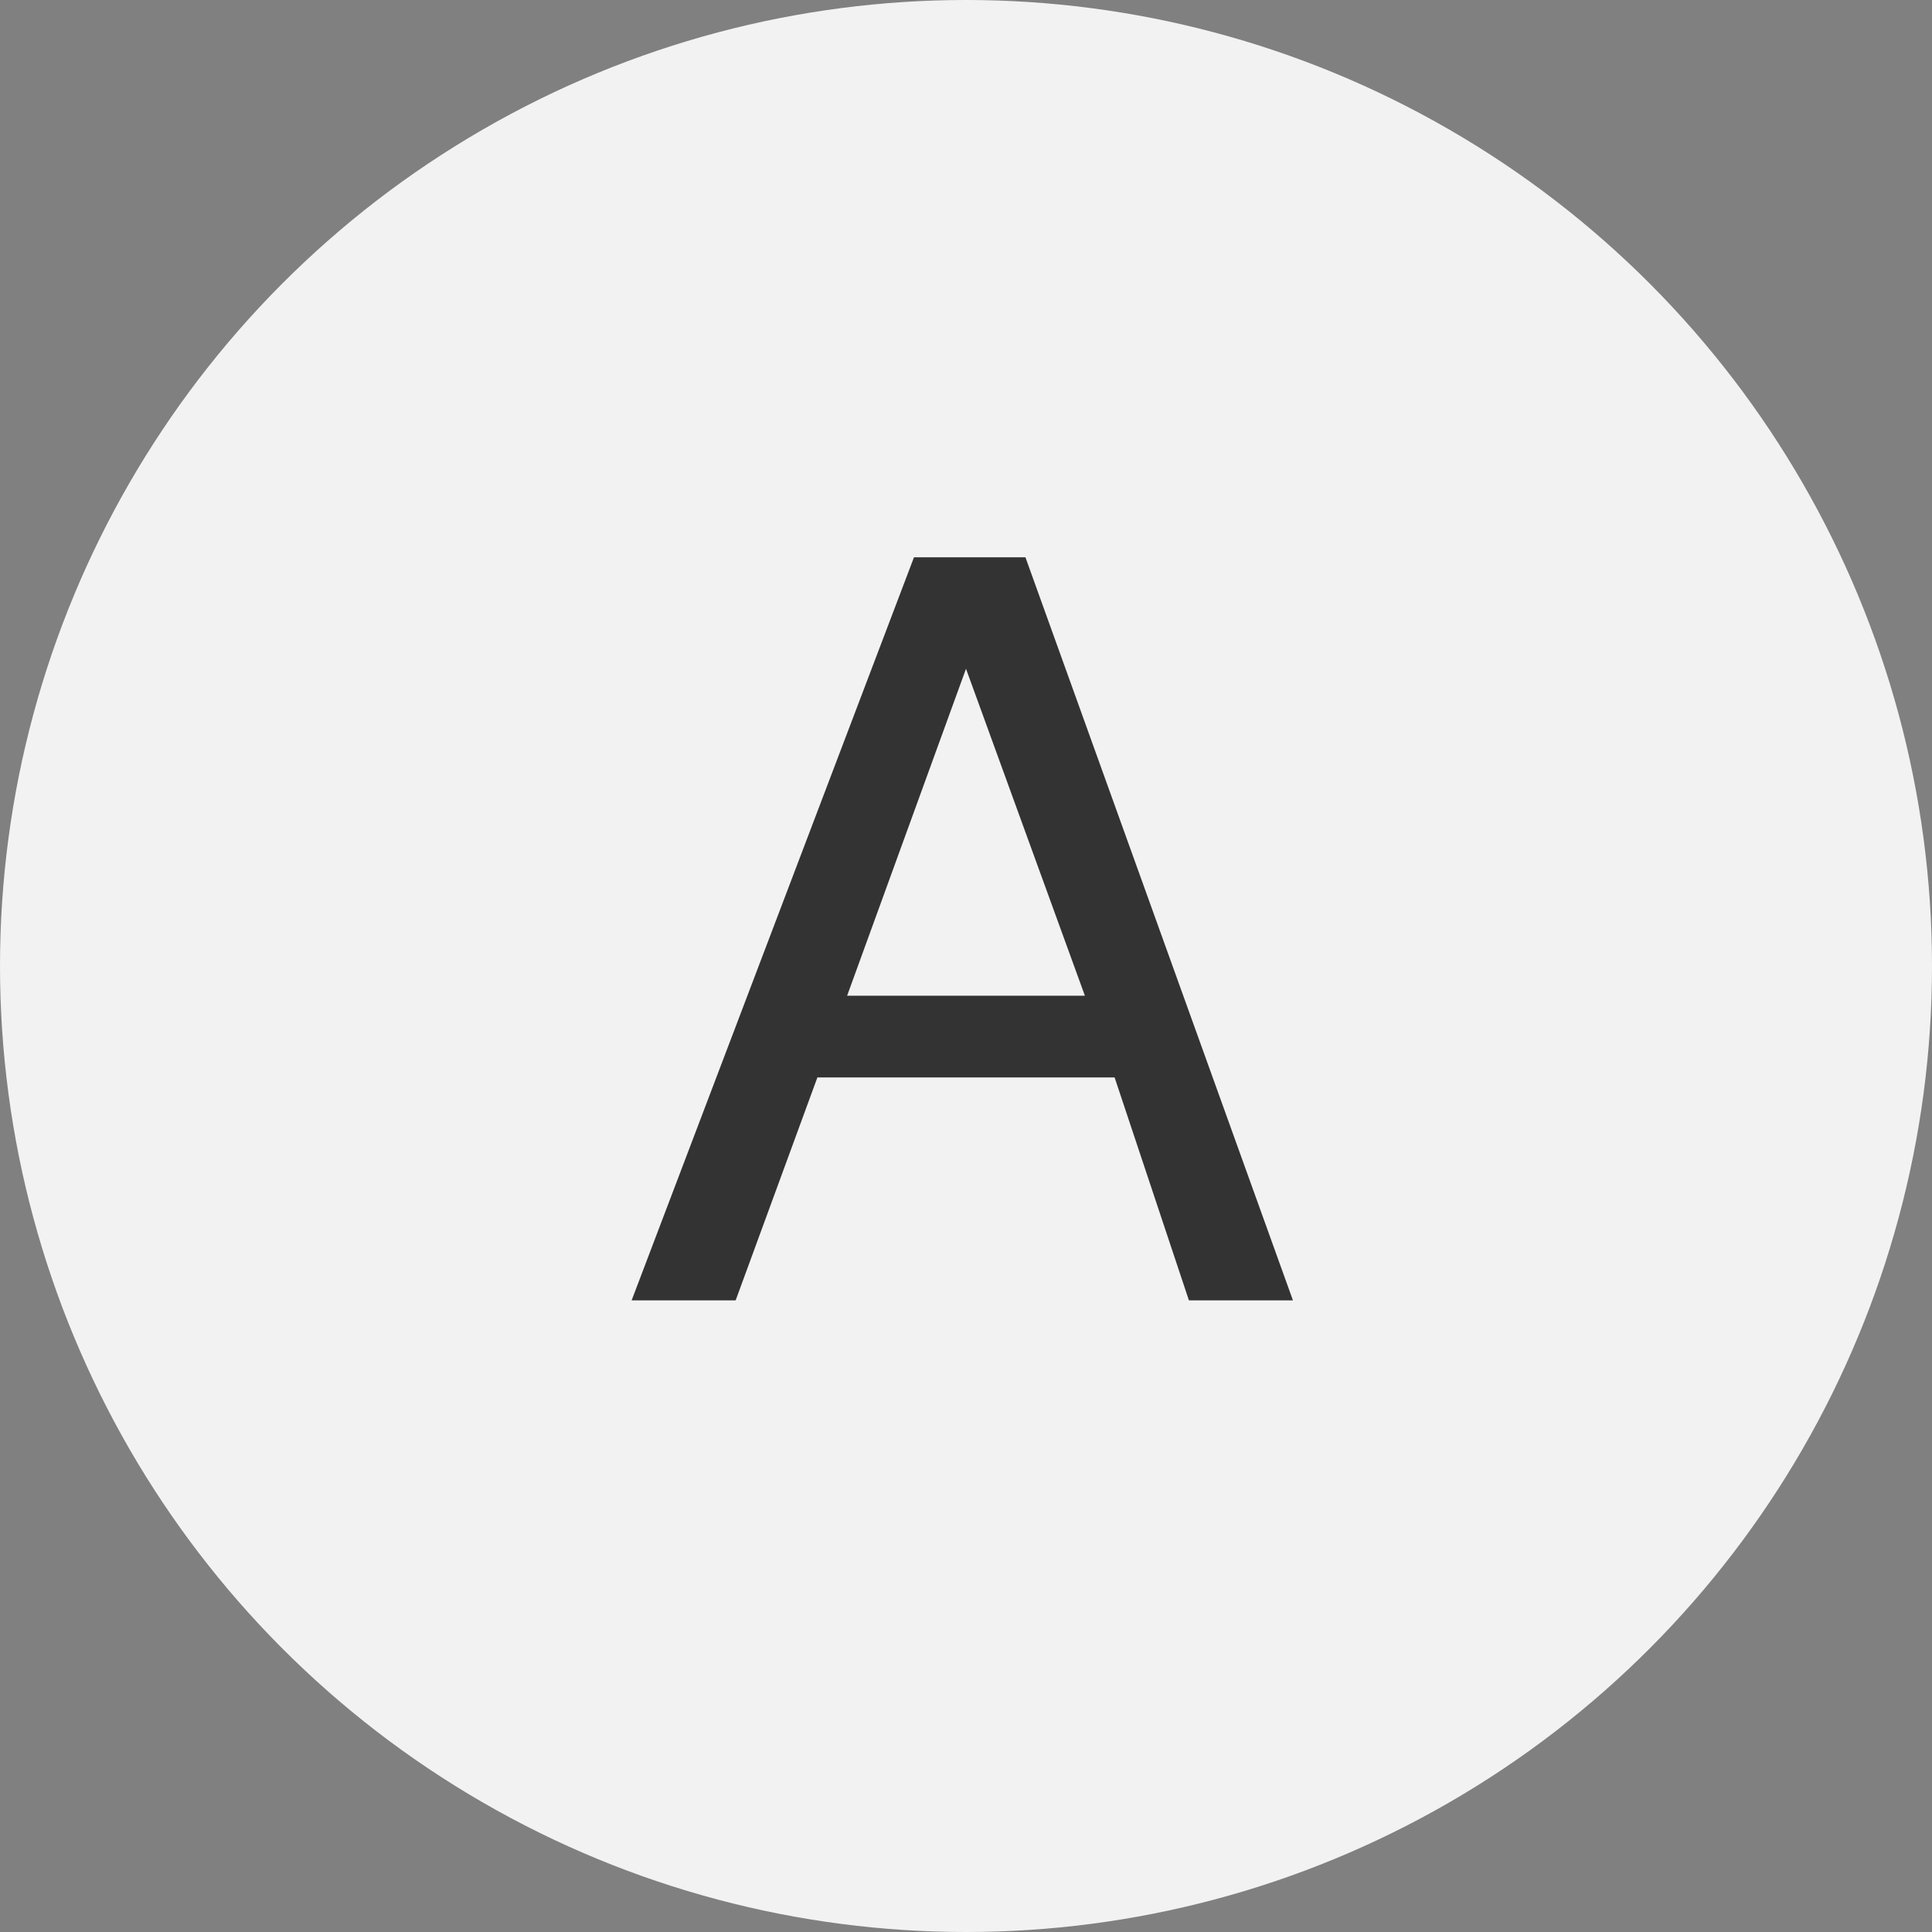
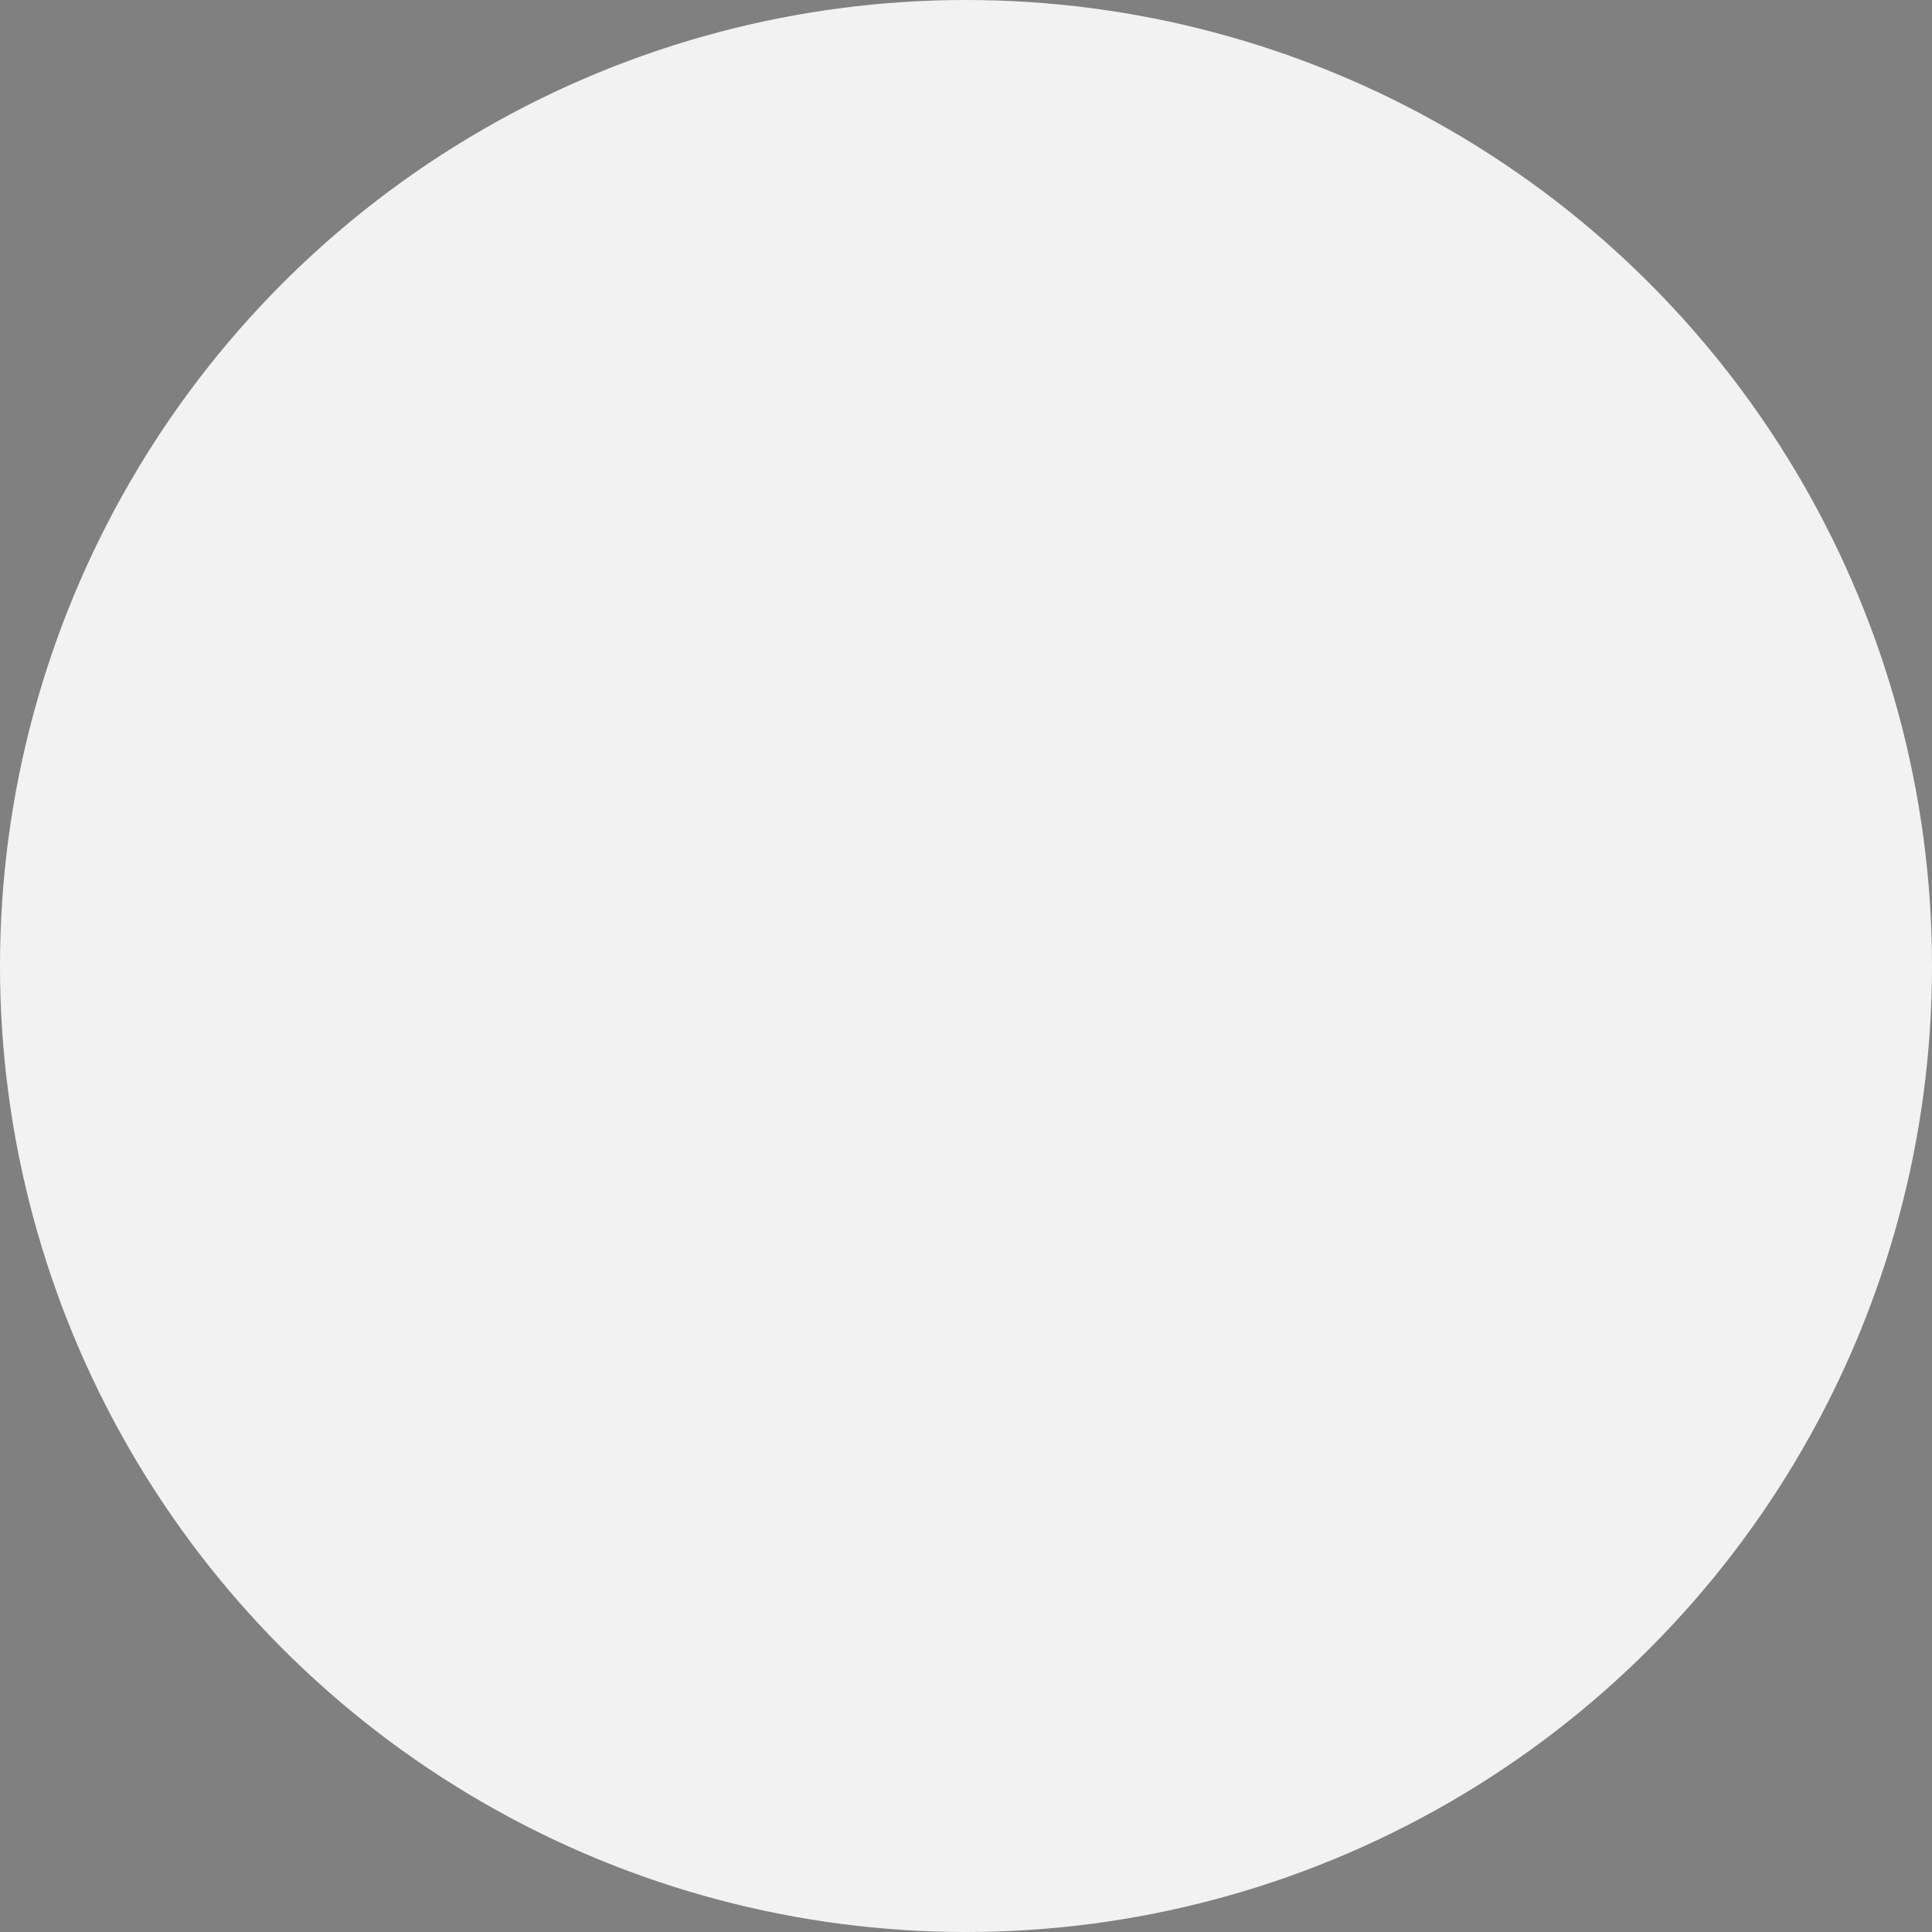
<svg xmlns="http://www.w3.org/2000/svg" version="1.1" id="レイヤー_1" x="0px" y="0px" viewBox="0 0 26 26" style="enable-background:new 0 0 26 26;" xml:space="preserve">
  <rect x="0" y="0" width="26" height="26" fill="#808080" stroke="none" />
  <style type="text/css">
	.st0{fill:#F2F2F2;}
	.st1{fill:#333333;}
</style>
  <g>
    <g>
      <circle class="st0" cx="13" cy="13" r="13" />
    </g>
    <g>
      <g>
-         <path class="st1" d="M12.3,7.5h1.5l3.6,10H16l-1-3H11l-1.1,3H8.5L12.3,7.5z M14.6,13.4L13,9l-1.6,4.4H14.6z" />
-       </g>
+         </g>
    </g>
  </g>
</svg>